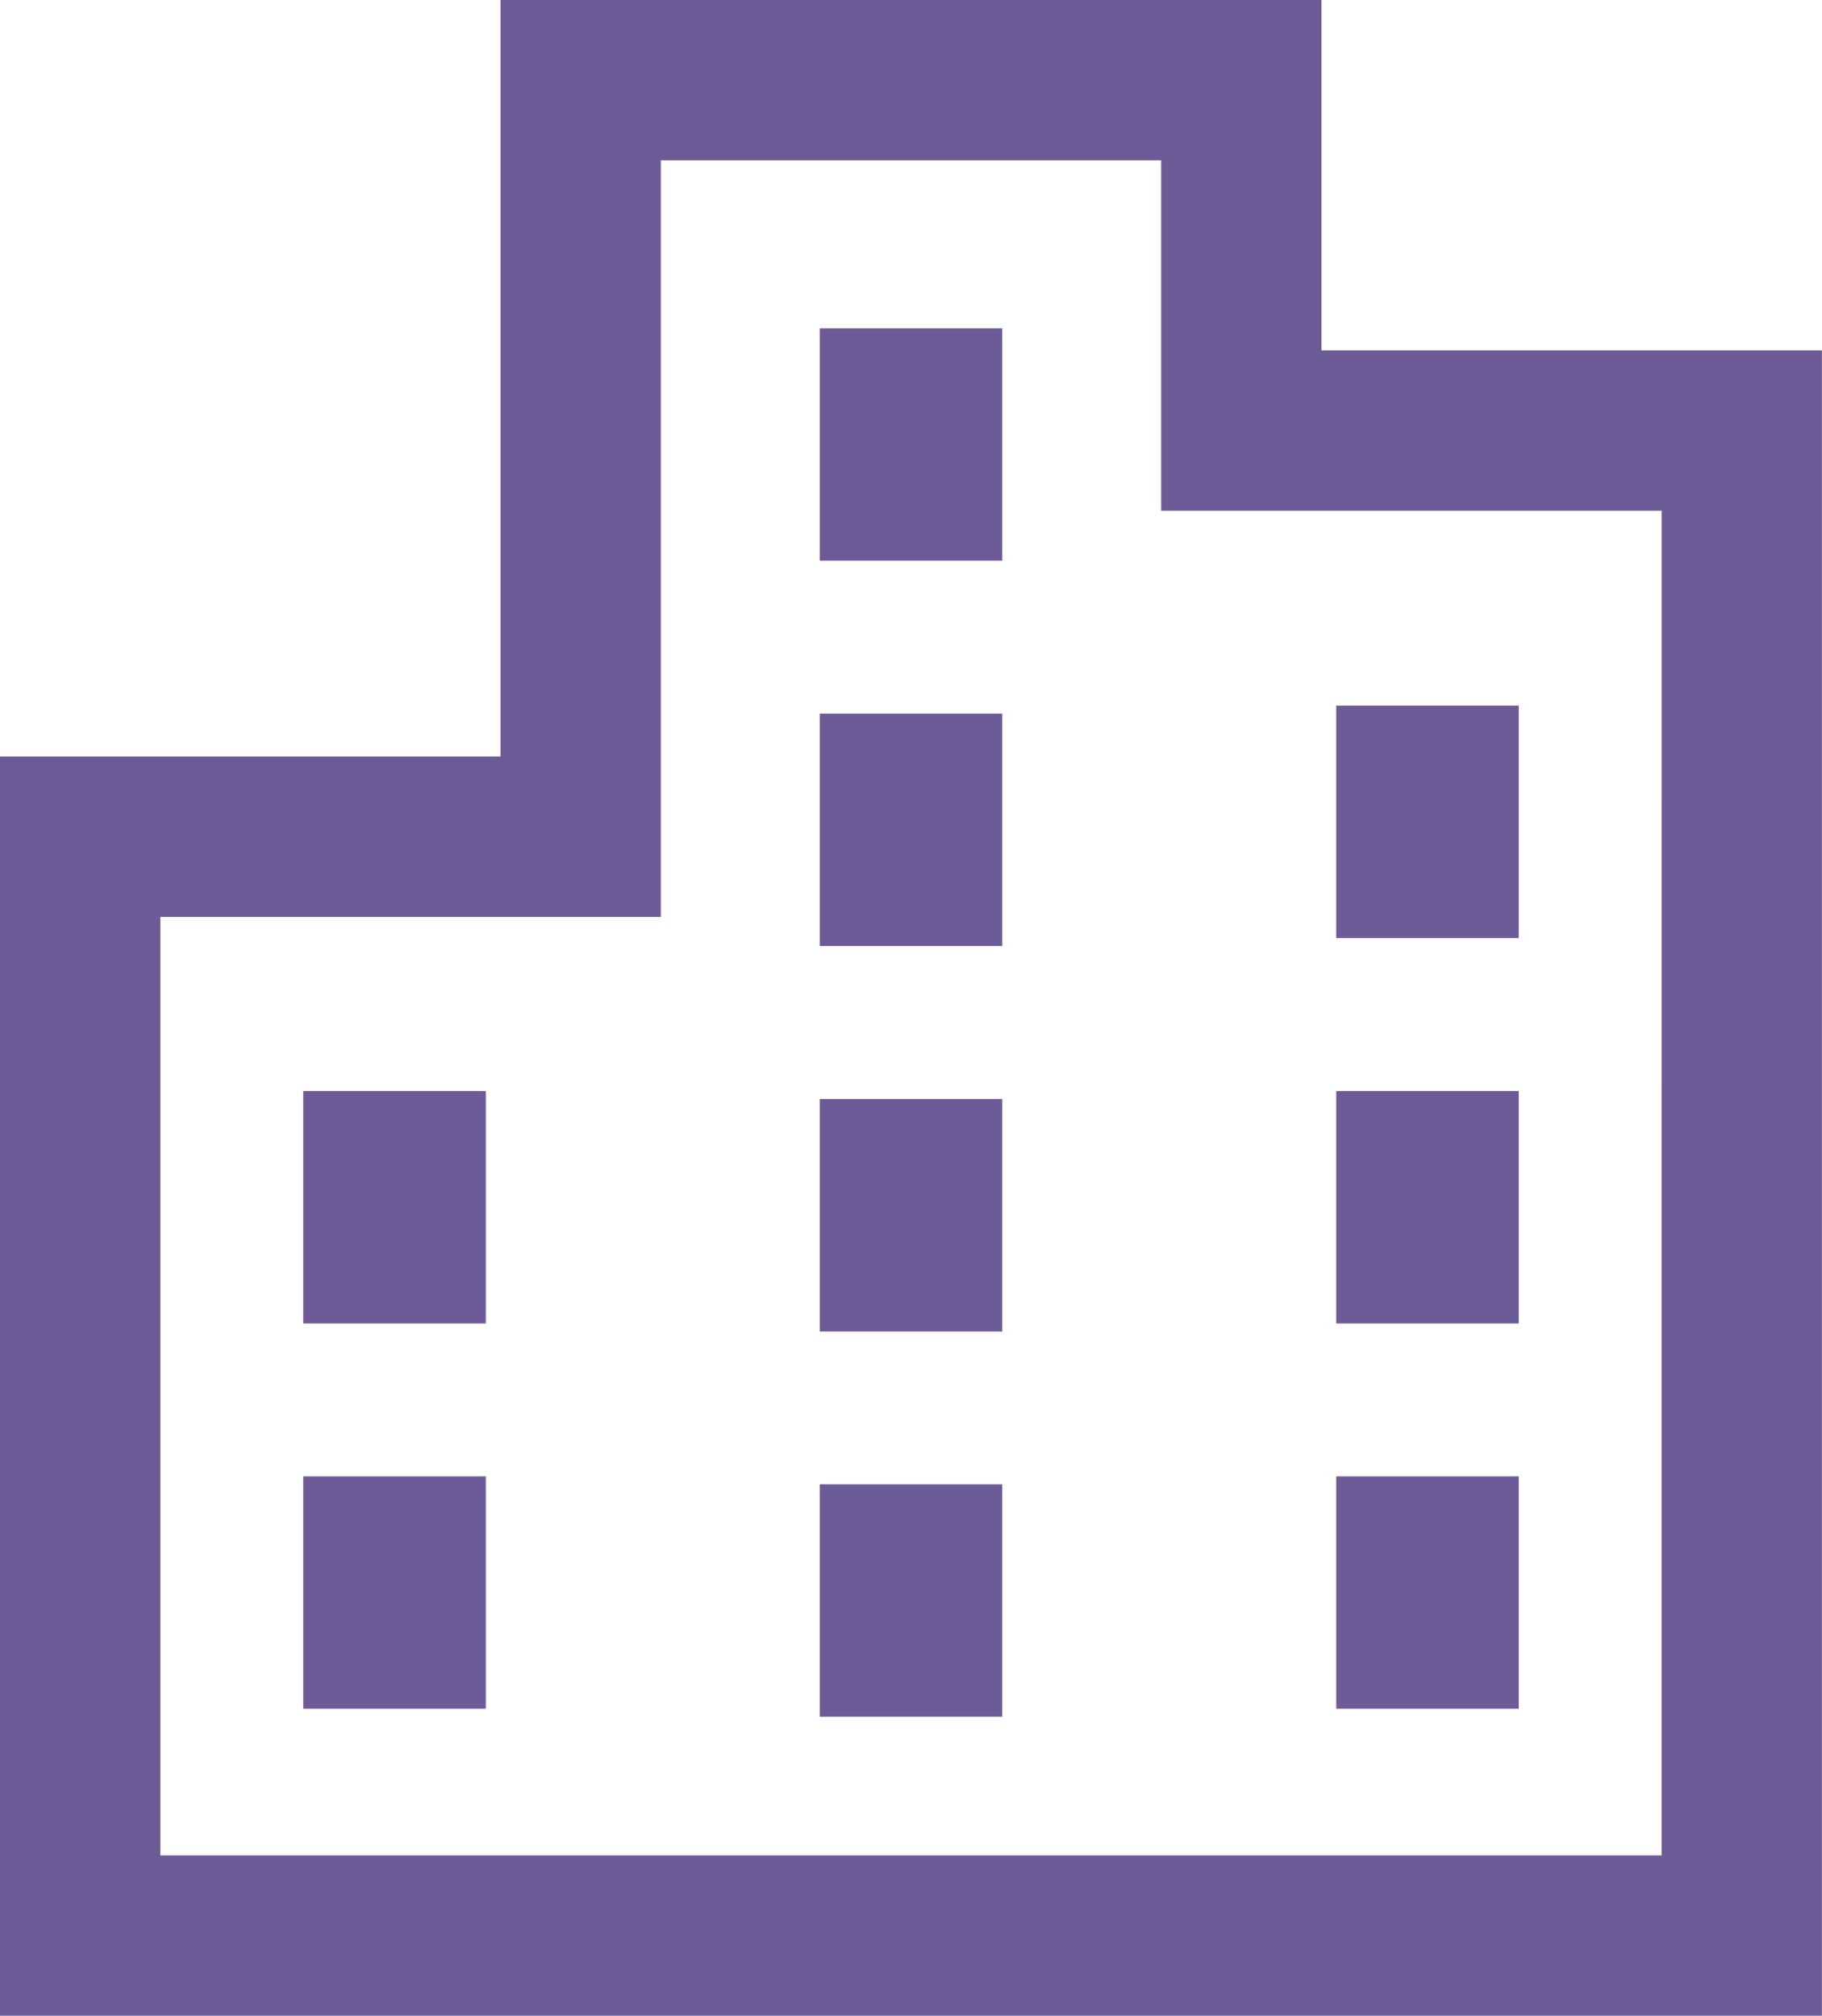
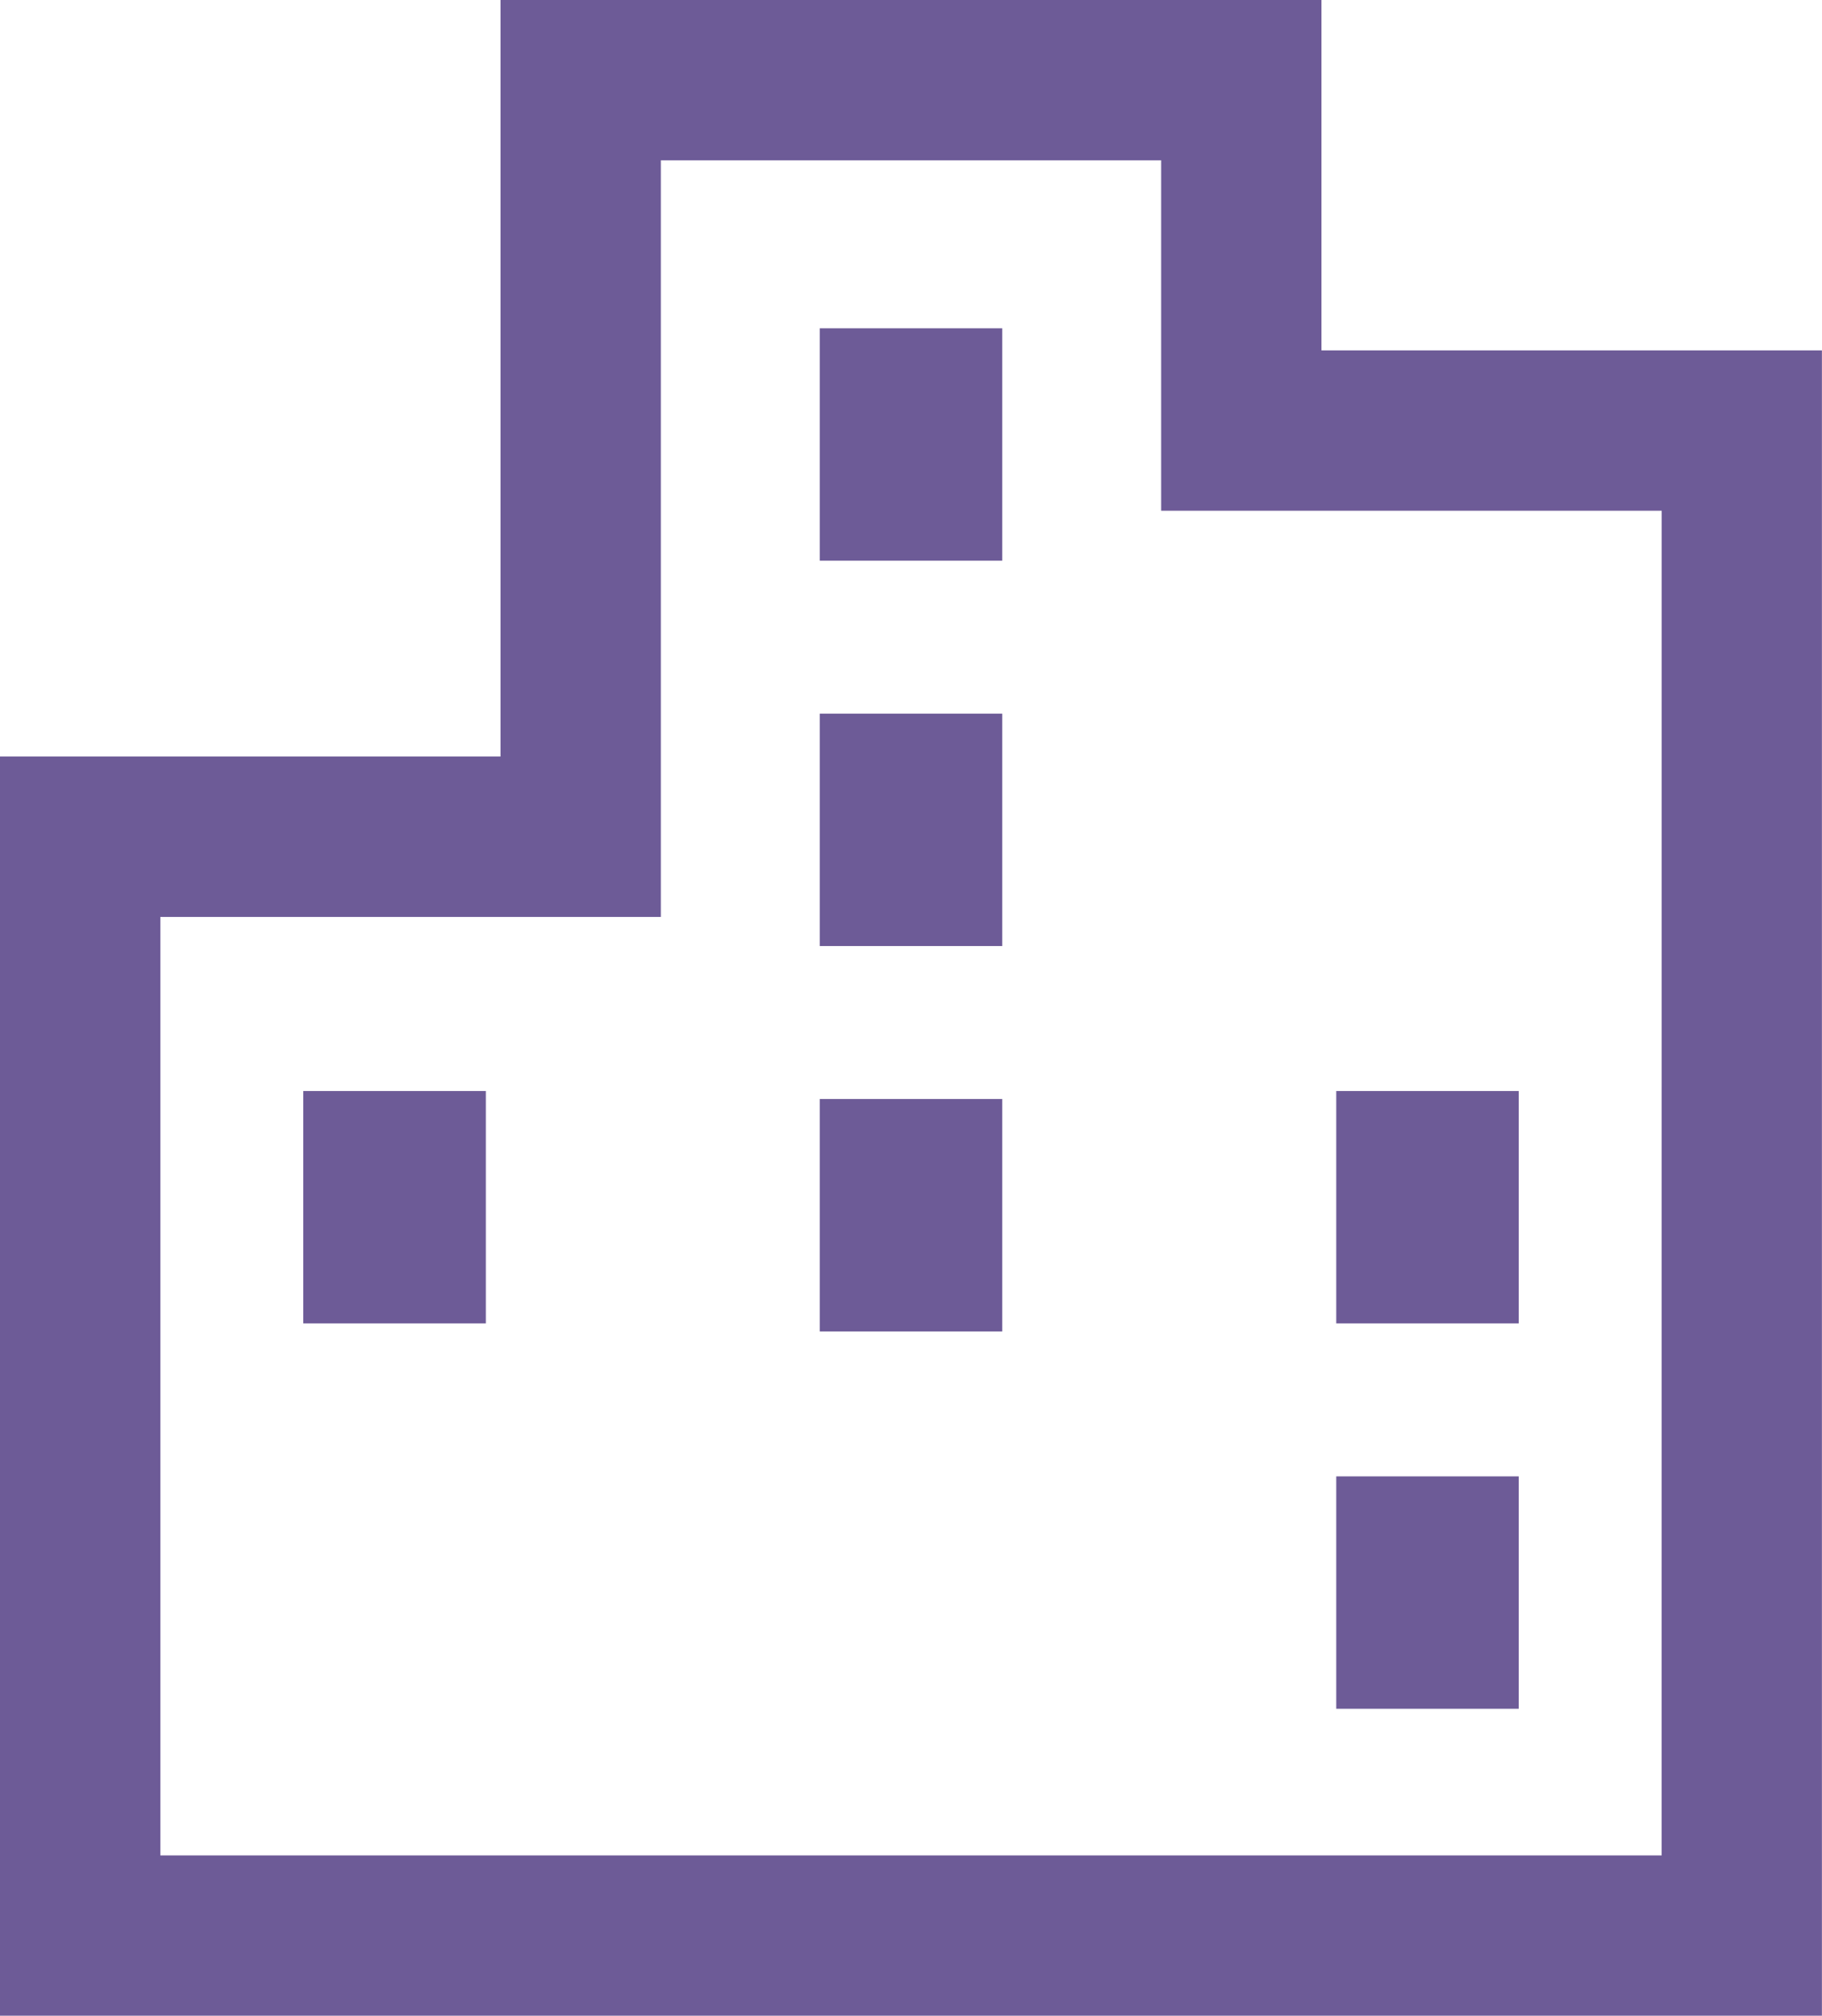
<svg xmlns="http://www.w3.org/2000/svg" width="46.102" height="51" viewBox="0 0 46.102 51">
  <g id="center" transform="translate(-24.586)">
    <path id="パス_6" data-name="パス 6" d="M58.023,8.865V0H37.25V19.142H24.586V51h46.1V8.865Zm8.608,38.079H28.643V23.2H41.307V4.056H53.967v8.866H66.632Z" transform="translate(0)" fill="#6d5b97" />
    <rect id="長方形_12" data-name="長方形 12" width="4.618" height="5.88" transform="translate(45.328 8.306)" fill="#6d5b97" />
    <rect id="長方形_13" data-name="長方形 13" width="4.618" height="5.88" transform="translate(45.328 18.056)" fill="#6d5b97" />
    <rect id="長方形_14" data-name="長方形 14" width="4.618" height="5.882" transform="translate(45.328 27.806)" fill="#6d5b97" />
-     <rect id="長方形_15" data-name="長方形 15" width="4.618" height="5.881" transform="translate(45.328 37.555)" fill="#6d5b97" />
-     <rect id="長方形_16" data-name="長方形 16" width="4.618" height="5.882" transform="translate(58.397 17.853)" fill="#6d5b97" />
    <rect id="長方形_17" data-name="長方形 17" width="4.618" height="5.88" transform="translate(58.397 27.604)" fill="#6d5b97" />
    <rect id="長方形_18" data-name="長方形 18" width="4.618" height="5.88" transform="translate(58.397 37.354)" fill="#6d5b97" />
    <rect id="長方形_19" data-name="長方形 19" width="4.62" height="5.88" transform="translate(32.259 27.604)" fill="#6d5b97" />
-     <rect id="長方形_20" data-name="長方形 20" width="4.62" height="5.88" transform="translate(32.259 37.354)" fill="#6d5b97" />
  </g>
</svg>